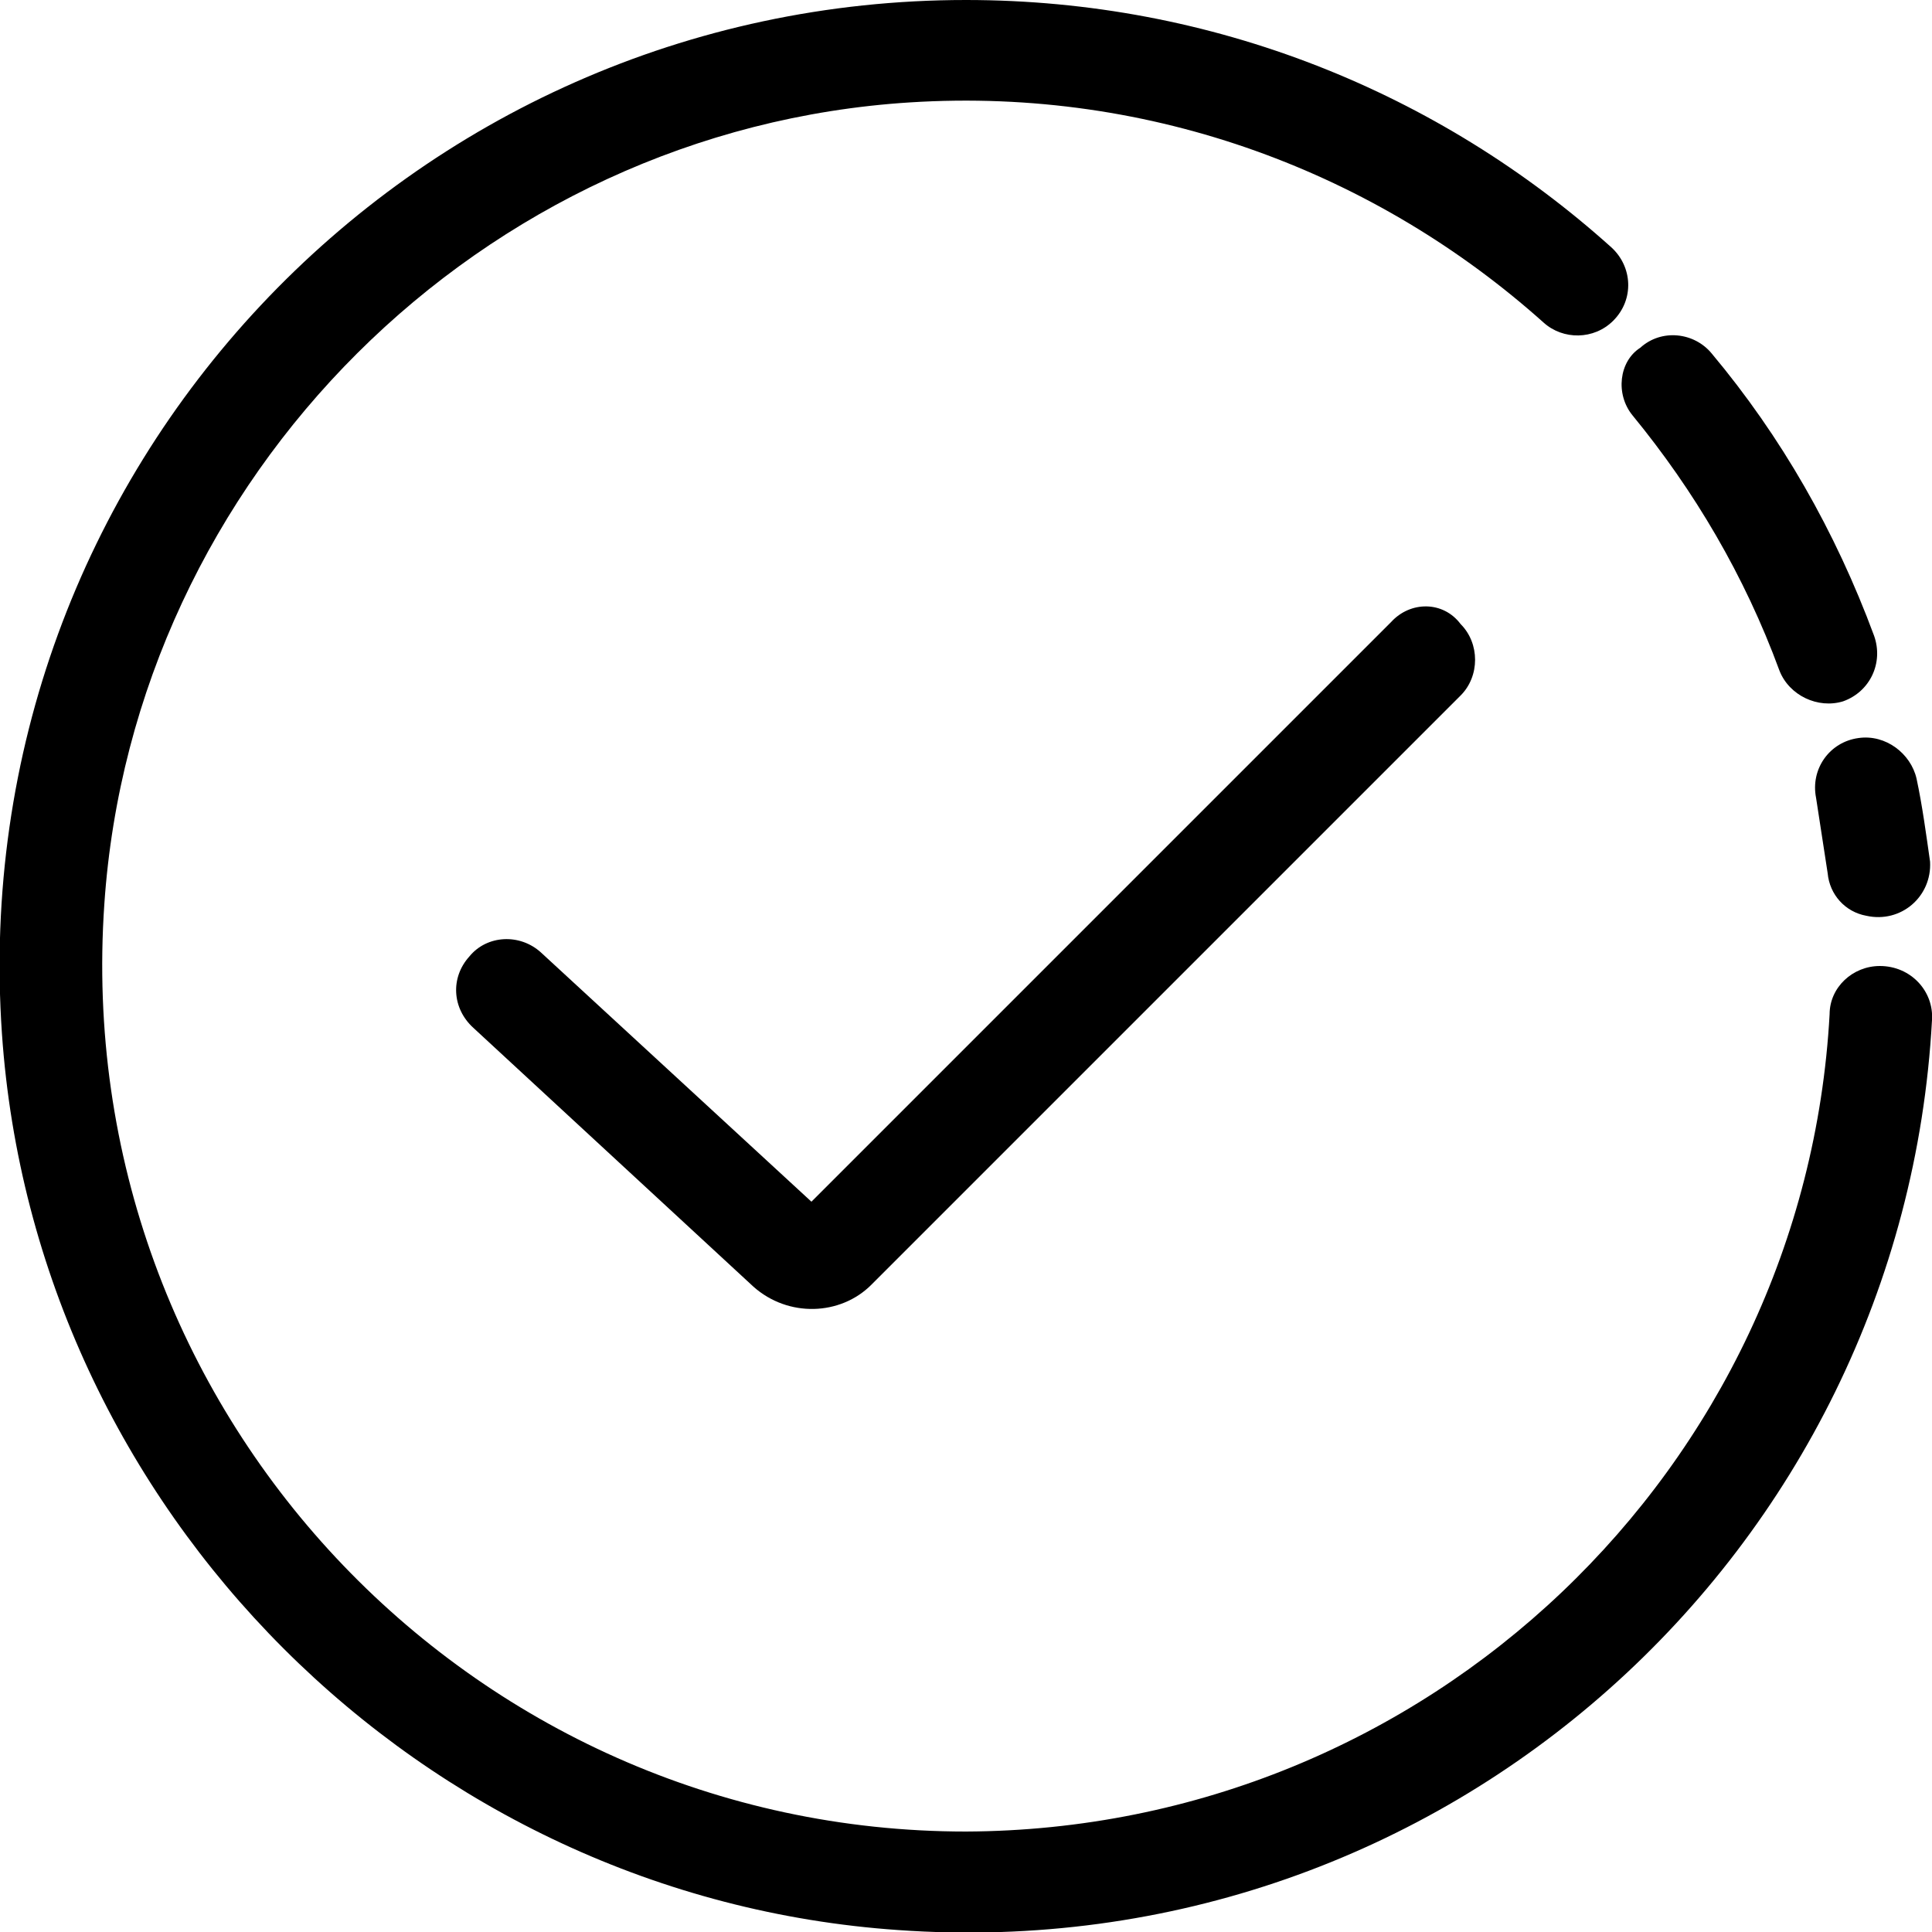
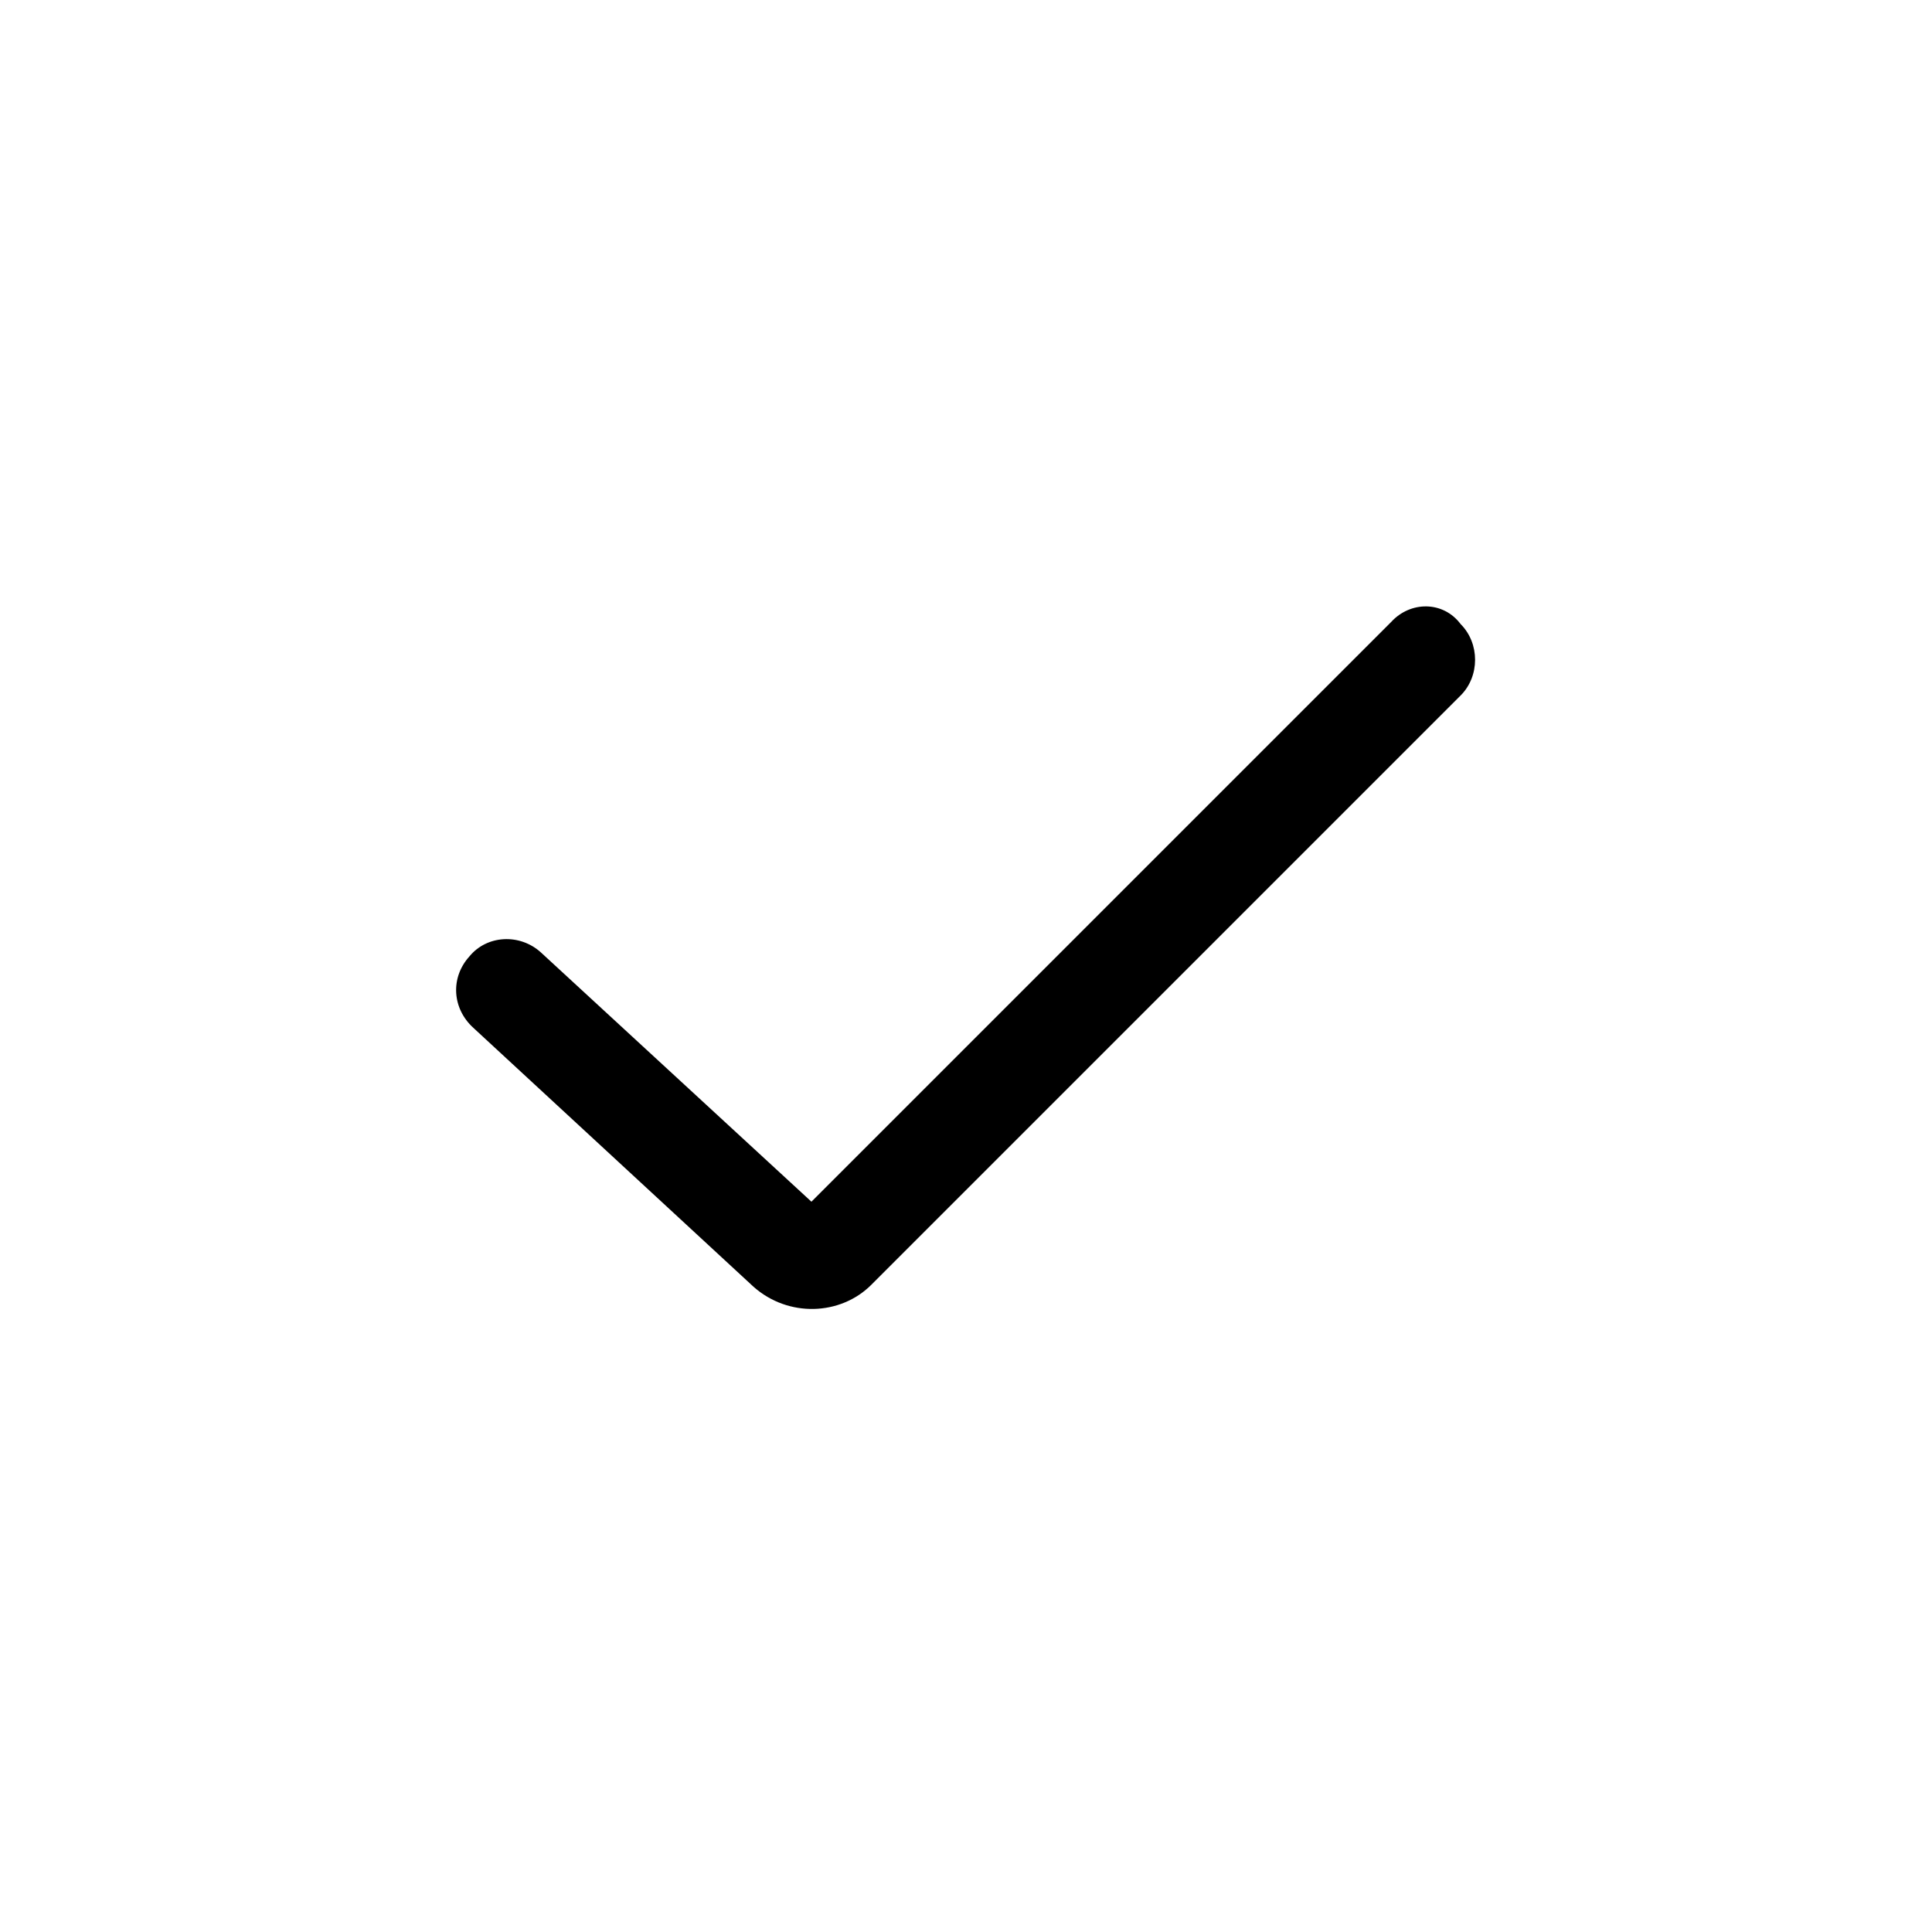
<svg xmlns="http://www.w3.org/2000/svg" enable-background="new 0 0 100 100" viewBox="0 0 100 100">
-   <path d="m96.2 38.2c-1.5.2-2.5 1.6-2.2 3.1.2 1.3.4 2.6.6 3.9.1 1.1.9 2 2 2.2 1.8.4 3.4-1 3.3-2.8-.2-1.4-.4-2.9-.7-4.3-.3-1.3-1.6-2.3-3-2.1z" />
  <path d="m72 32.2-30 30-14-12.9c-1.1-1-2.8-.9-3.7.2-1 1.1-.9 2.7.2 3.7l14.5 13.4c1.8 1.6 4.5 1.5 6.1-.1l30.5-30.5c1-1 1-2.7 0-3.7-.9-1.2-2.6-1.2-3.6-.1z" />
-   <path d="m97.3 50c-1.4 0-2.6 1.1-2.6 2.5-1.3 23.5-20.8 42.2-44.7 42.3-25.7 0-46.4-21.8-44.6-48 1.5-22.1 19.5-40.1 41.7-41.5 12.6-.8 24.2 3.7 32.8 11.4 1 .9 2.6.9 3.6-.1 1.1-1.1 1-2.8-.1-3.8-8.9-8-20.6-12.8-33.4-12.8-28.8 0-51.9 24.3-49.9 53.5 1.7 24.7 21.7 44.7 46.4 46.4 28.3 2 52-19.6 53.5-47.1.1-1.5-1.1-2.8-2.7-2.8z" />
-   <path d="m84.5 21.5c3.2 3.9 5.8 8.3 7.6 13.2.5 1.3 2 2 3.3 1.6 1.4-.5 2.1-2 1.6-3.4-2-5.4-4.8-10.3-8.4-14.6-.9-1.1-2.6-1.3-3.7-.3-1.1.7-1.3 2.4-.4 3.5z" />
+   <path d="m97.3 50z" />
</svg>